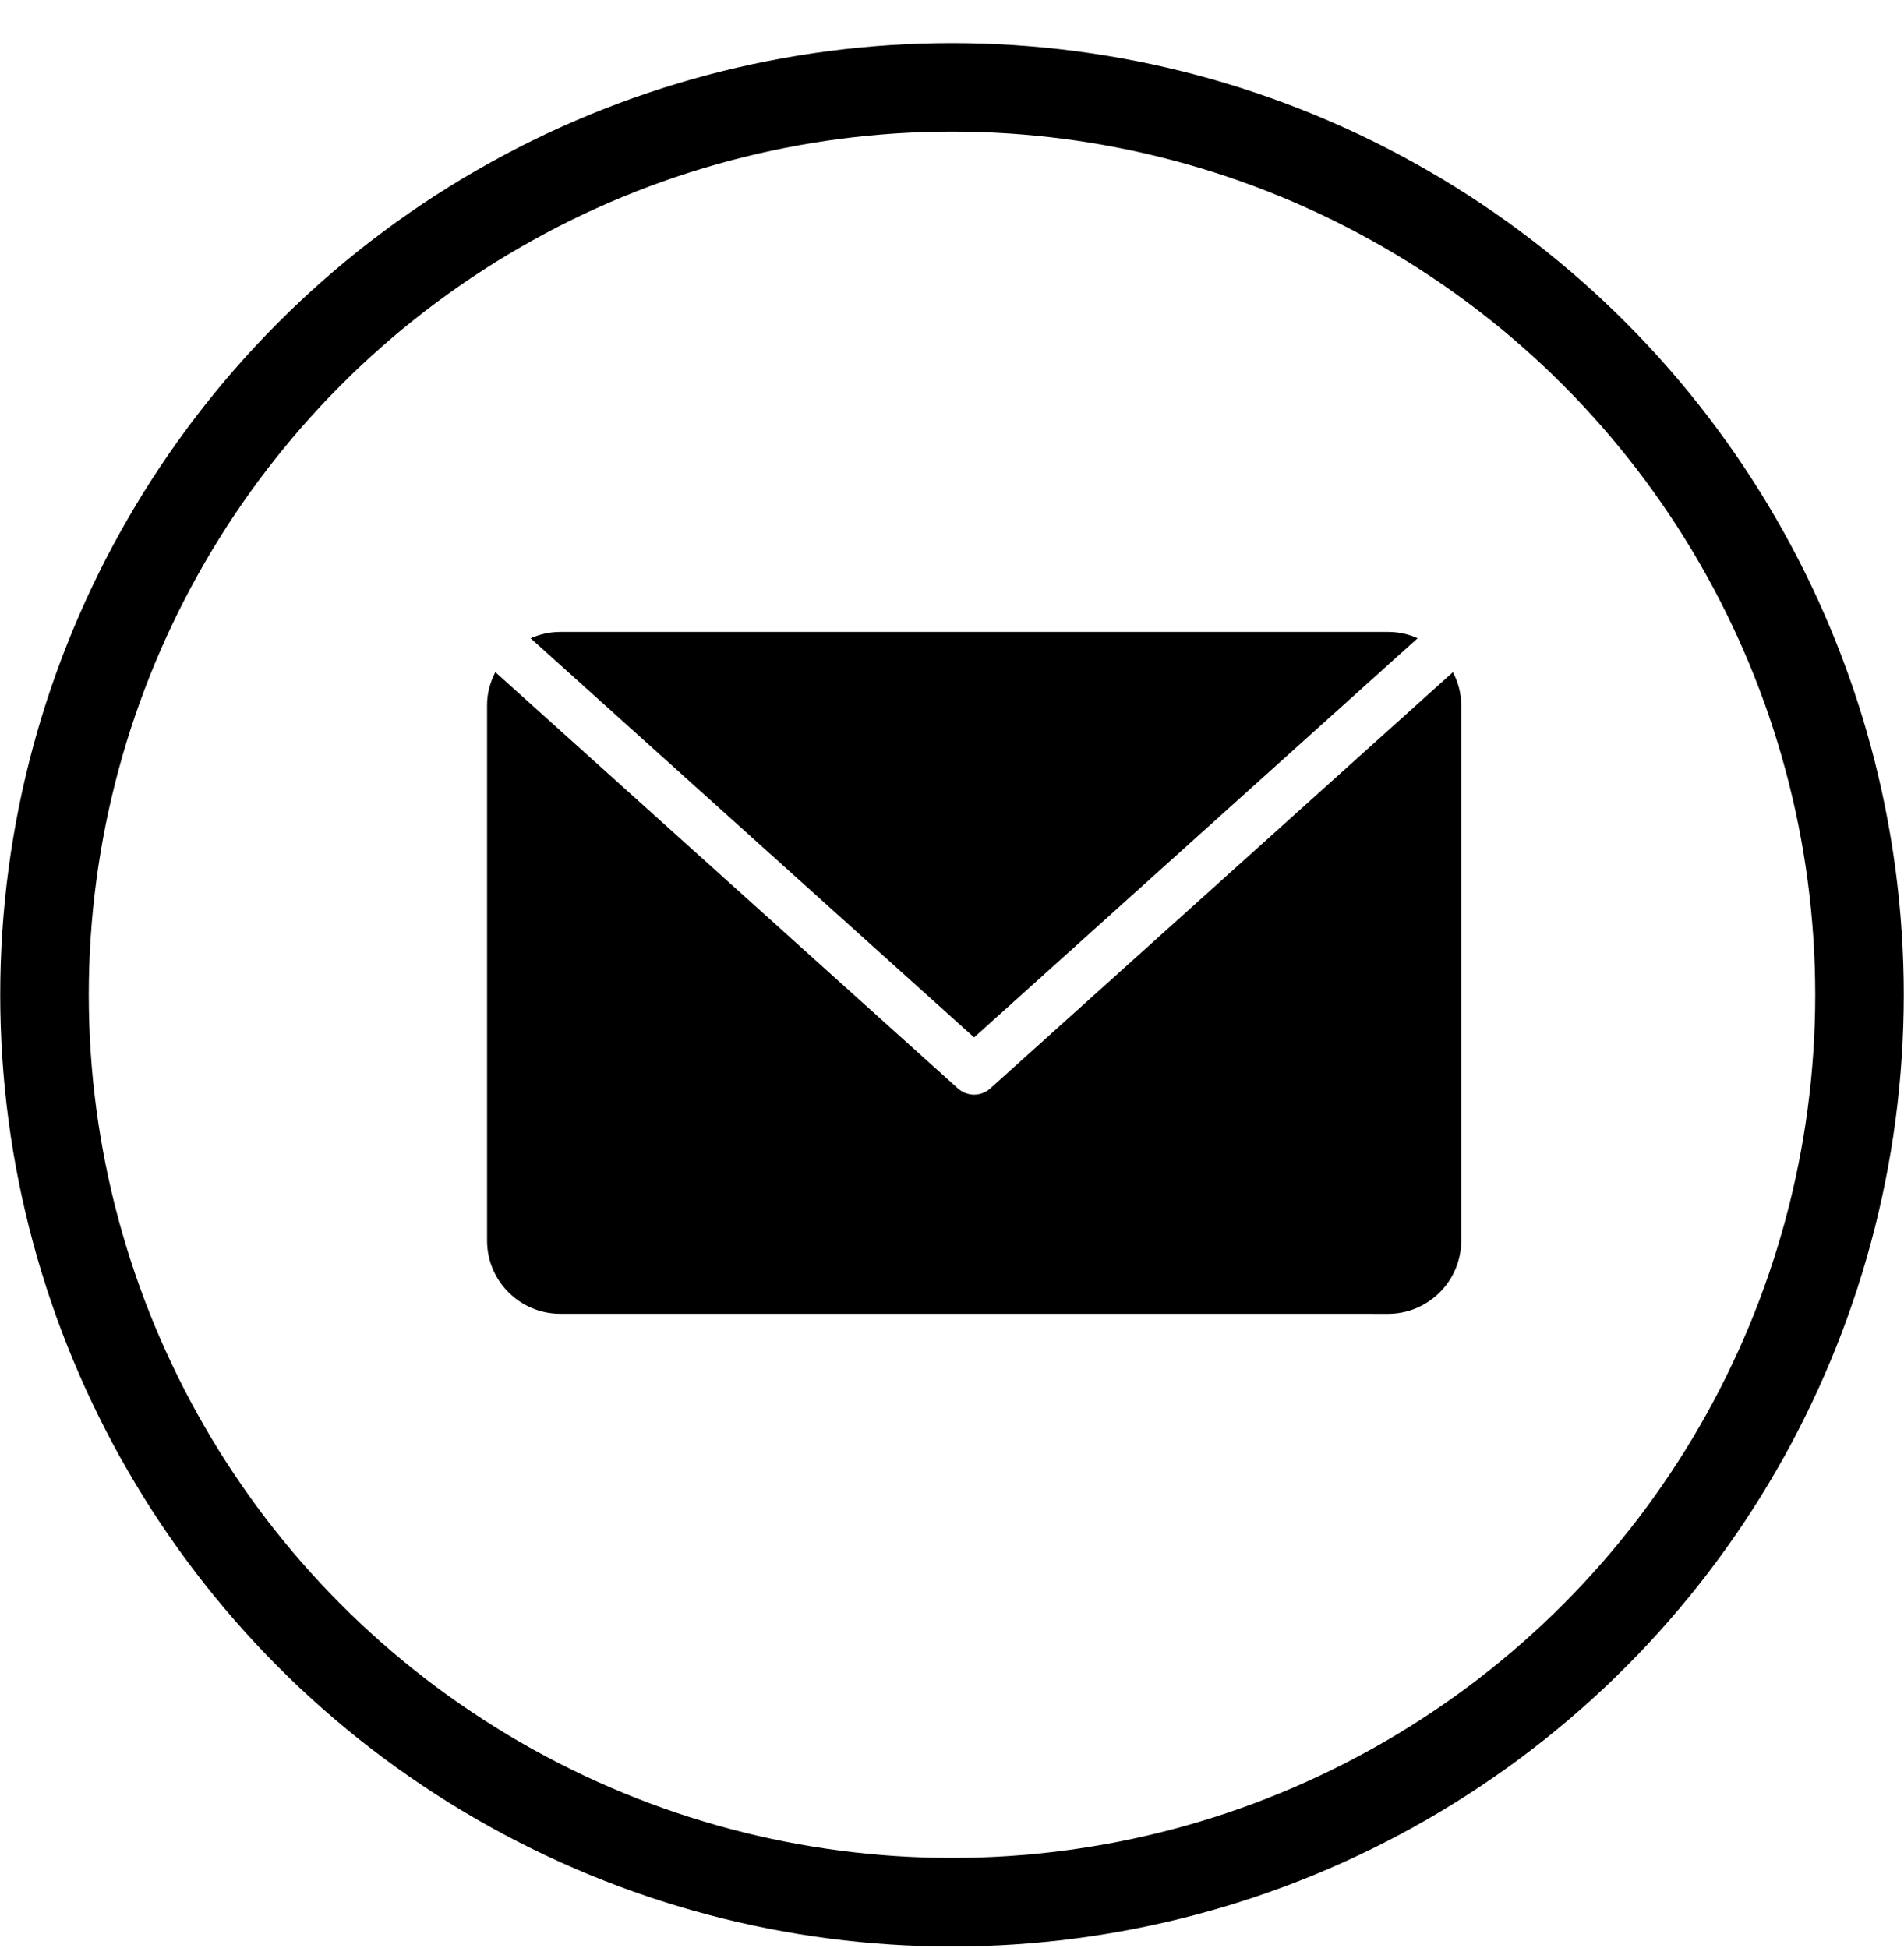
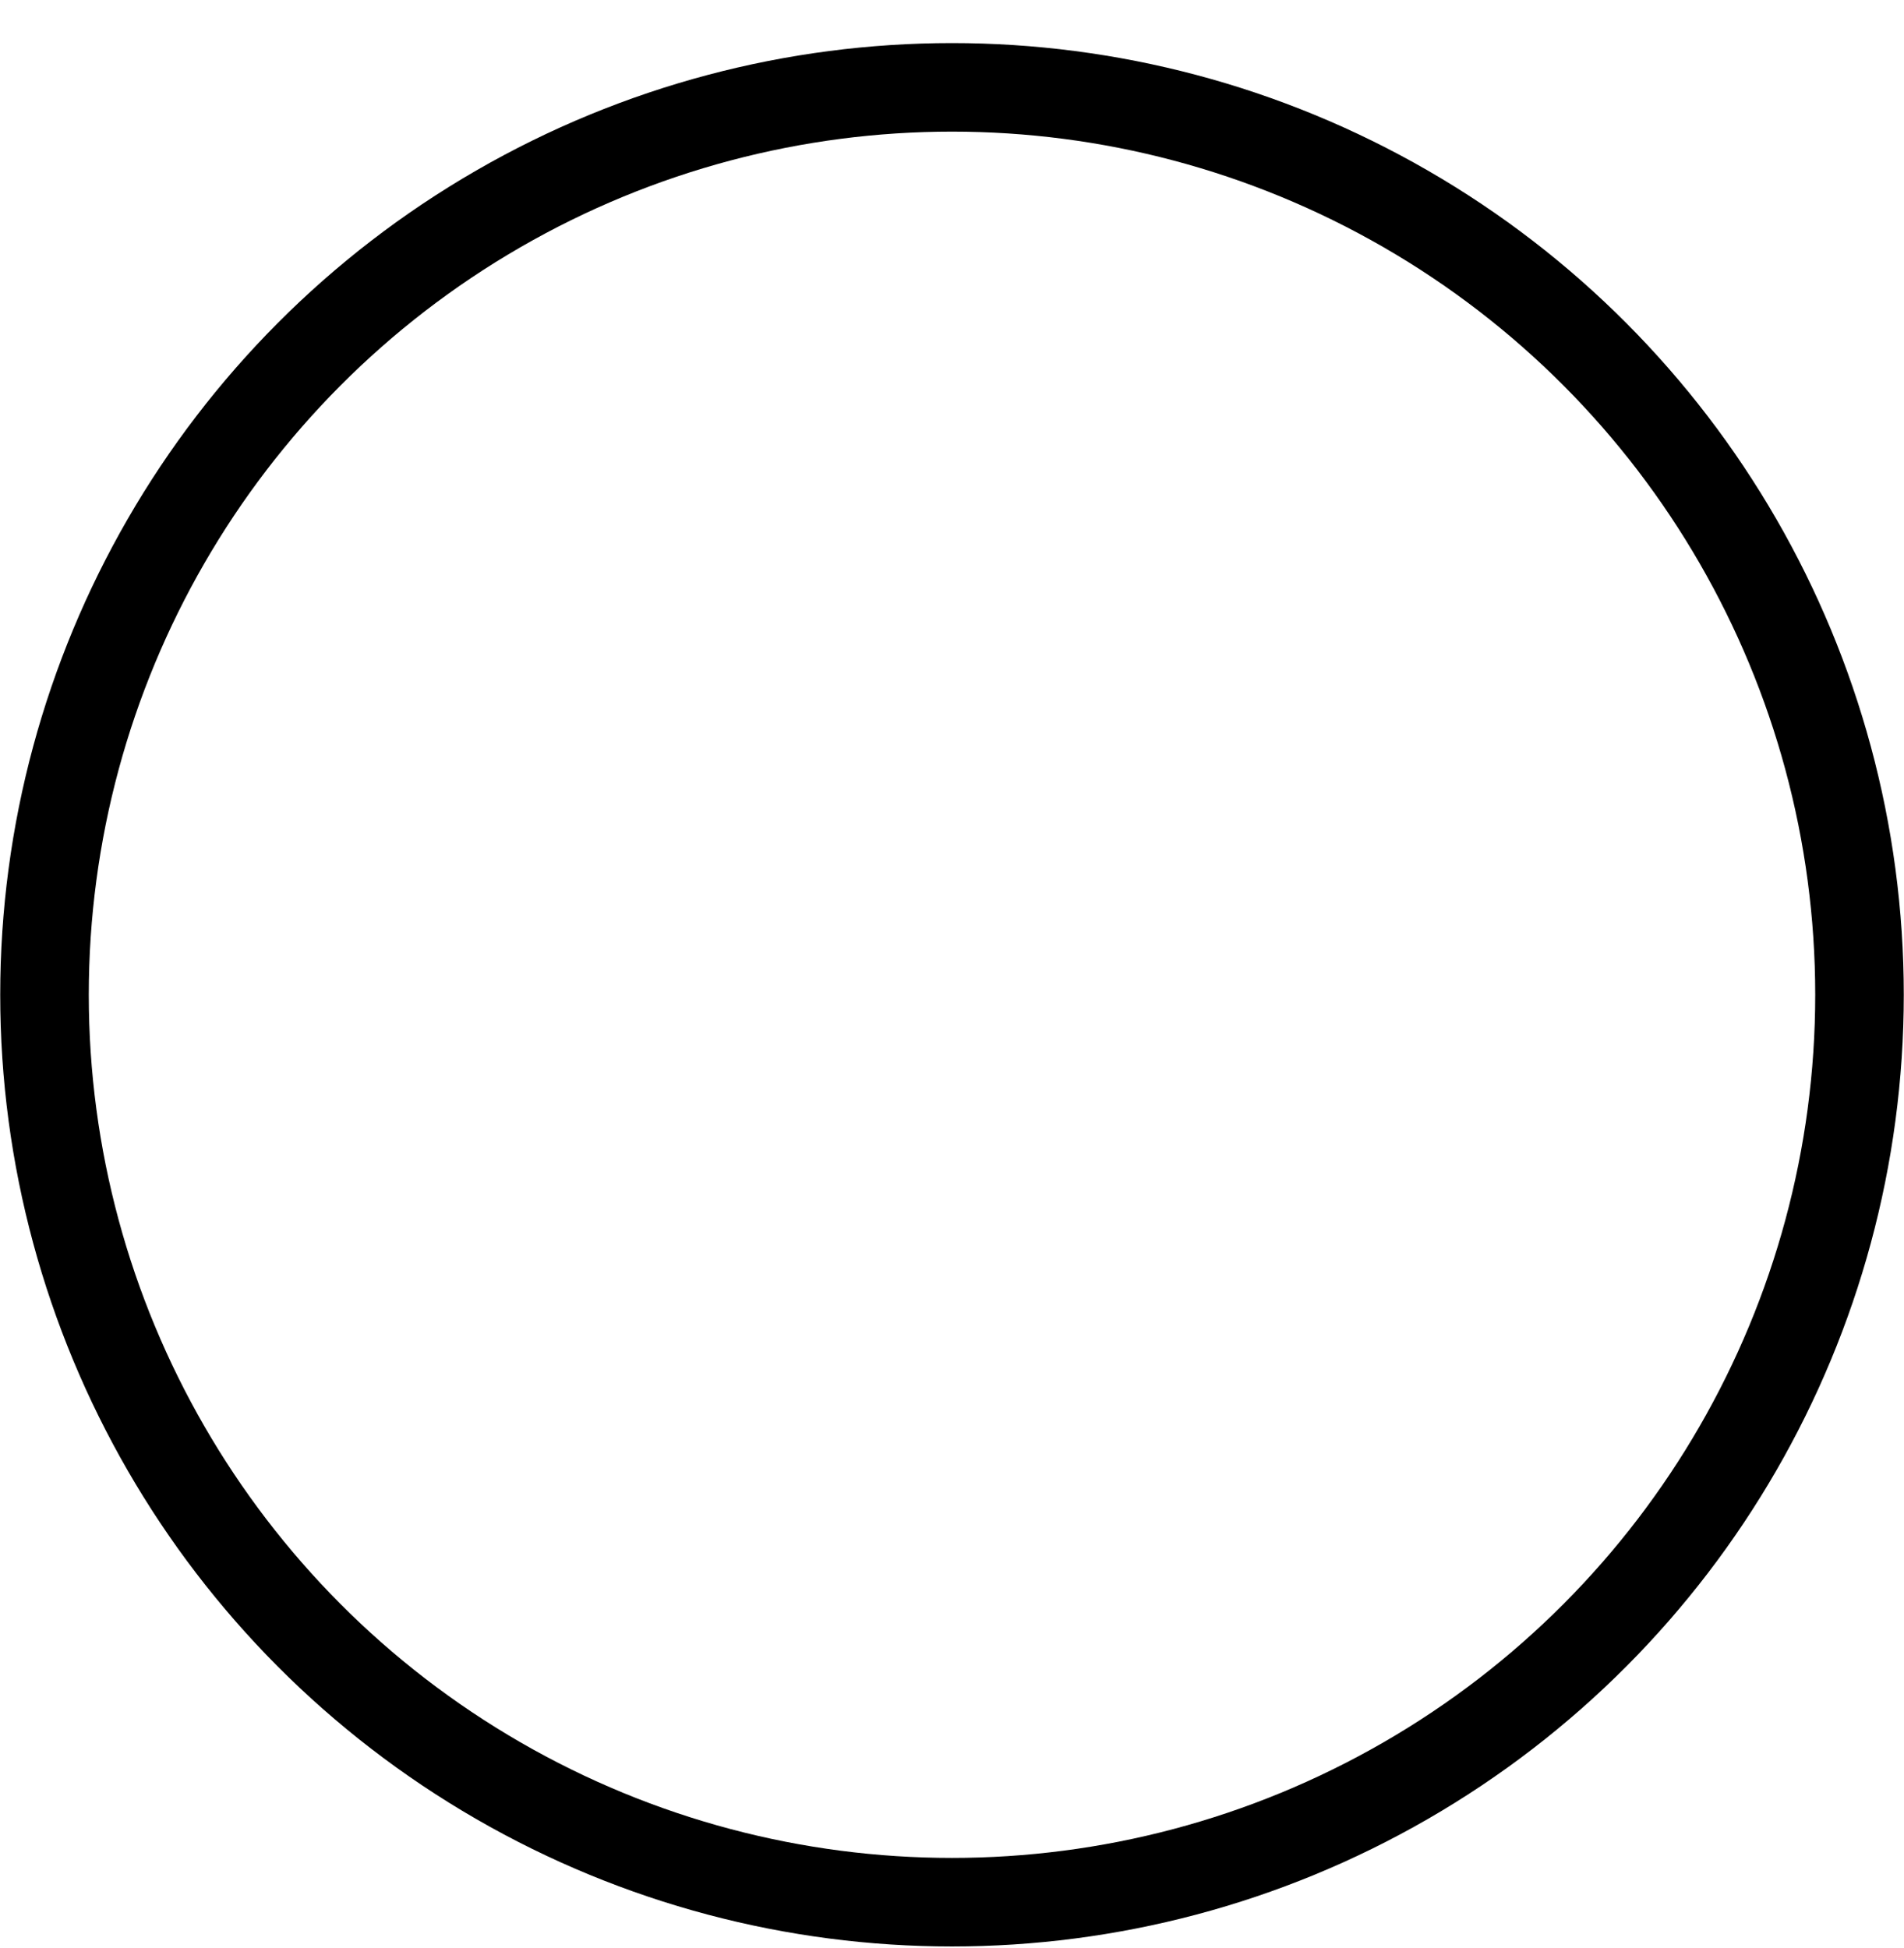
<svg xmlns="http://www.w3.org/2000/svg" width="43" height="44" viewBox="0 0 43 44" fill="none">
  <circle cx="21.5" cy="22.468" r="20.495" stroke="black" stroke-width="2" />
  <g clip-path="url(#clip0_2517_2602)">
-     <path d="M32.015 14.416C31.812 14.322 31.586 14.273 31.35 14.273H12.649C12.412 14.273 12.187 14.328 11.983 14.416L21.999 23.431L32.015 14.416Z" fill="black" />
-     <path d="M22.367 24.581C22.263 24.674 22.131 24.724 21.999 24.724C21.867 24.724 21.735 24.674 21.631 24.581L11.187 15.181C11.071 15.406 11 15.654 11 15.923V28.023C11 28.931 11.742 29.673 12.65 29.673L31.35 29.674C32.258 29.674 33 28.932 33 28.024V15.923C33 15.654 32.929 15.406 32.813 15.181L22.367 24.581Z" fill="black" />
-   </g>
+     </g>
  <defs>
    <clipPath id="clip0_2517_2602">
-       <rect width="22" height="22" fill="white" transform="translate(11 10.974)" />
-     </clipPath>
+       </clipPath>
  </defs>
</svg>